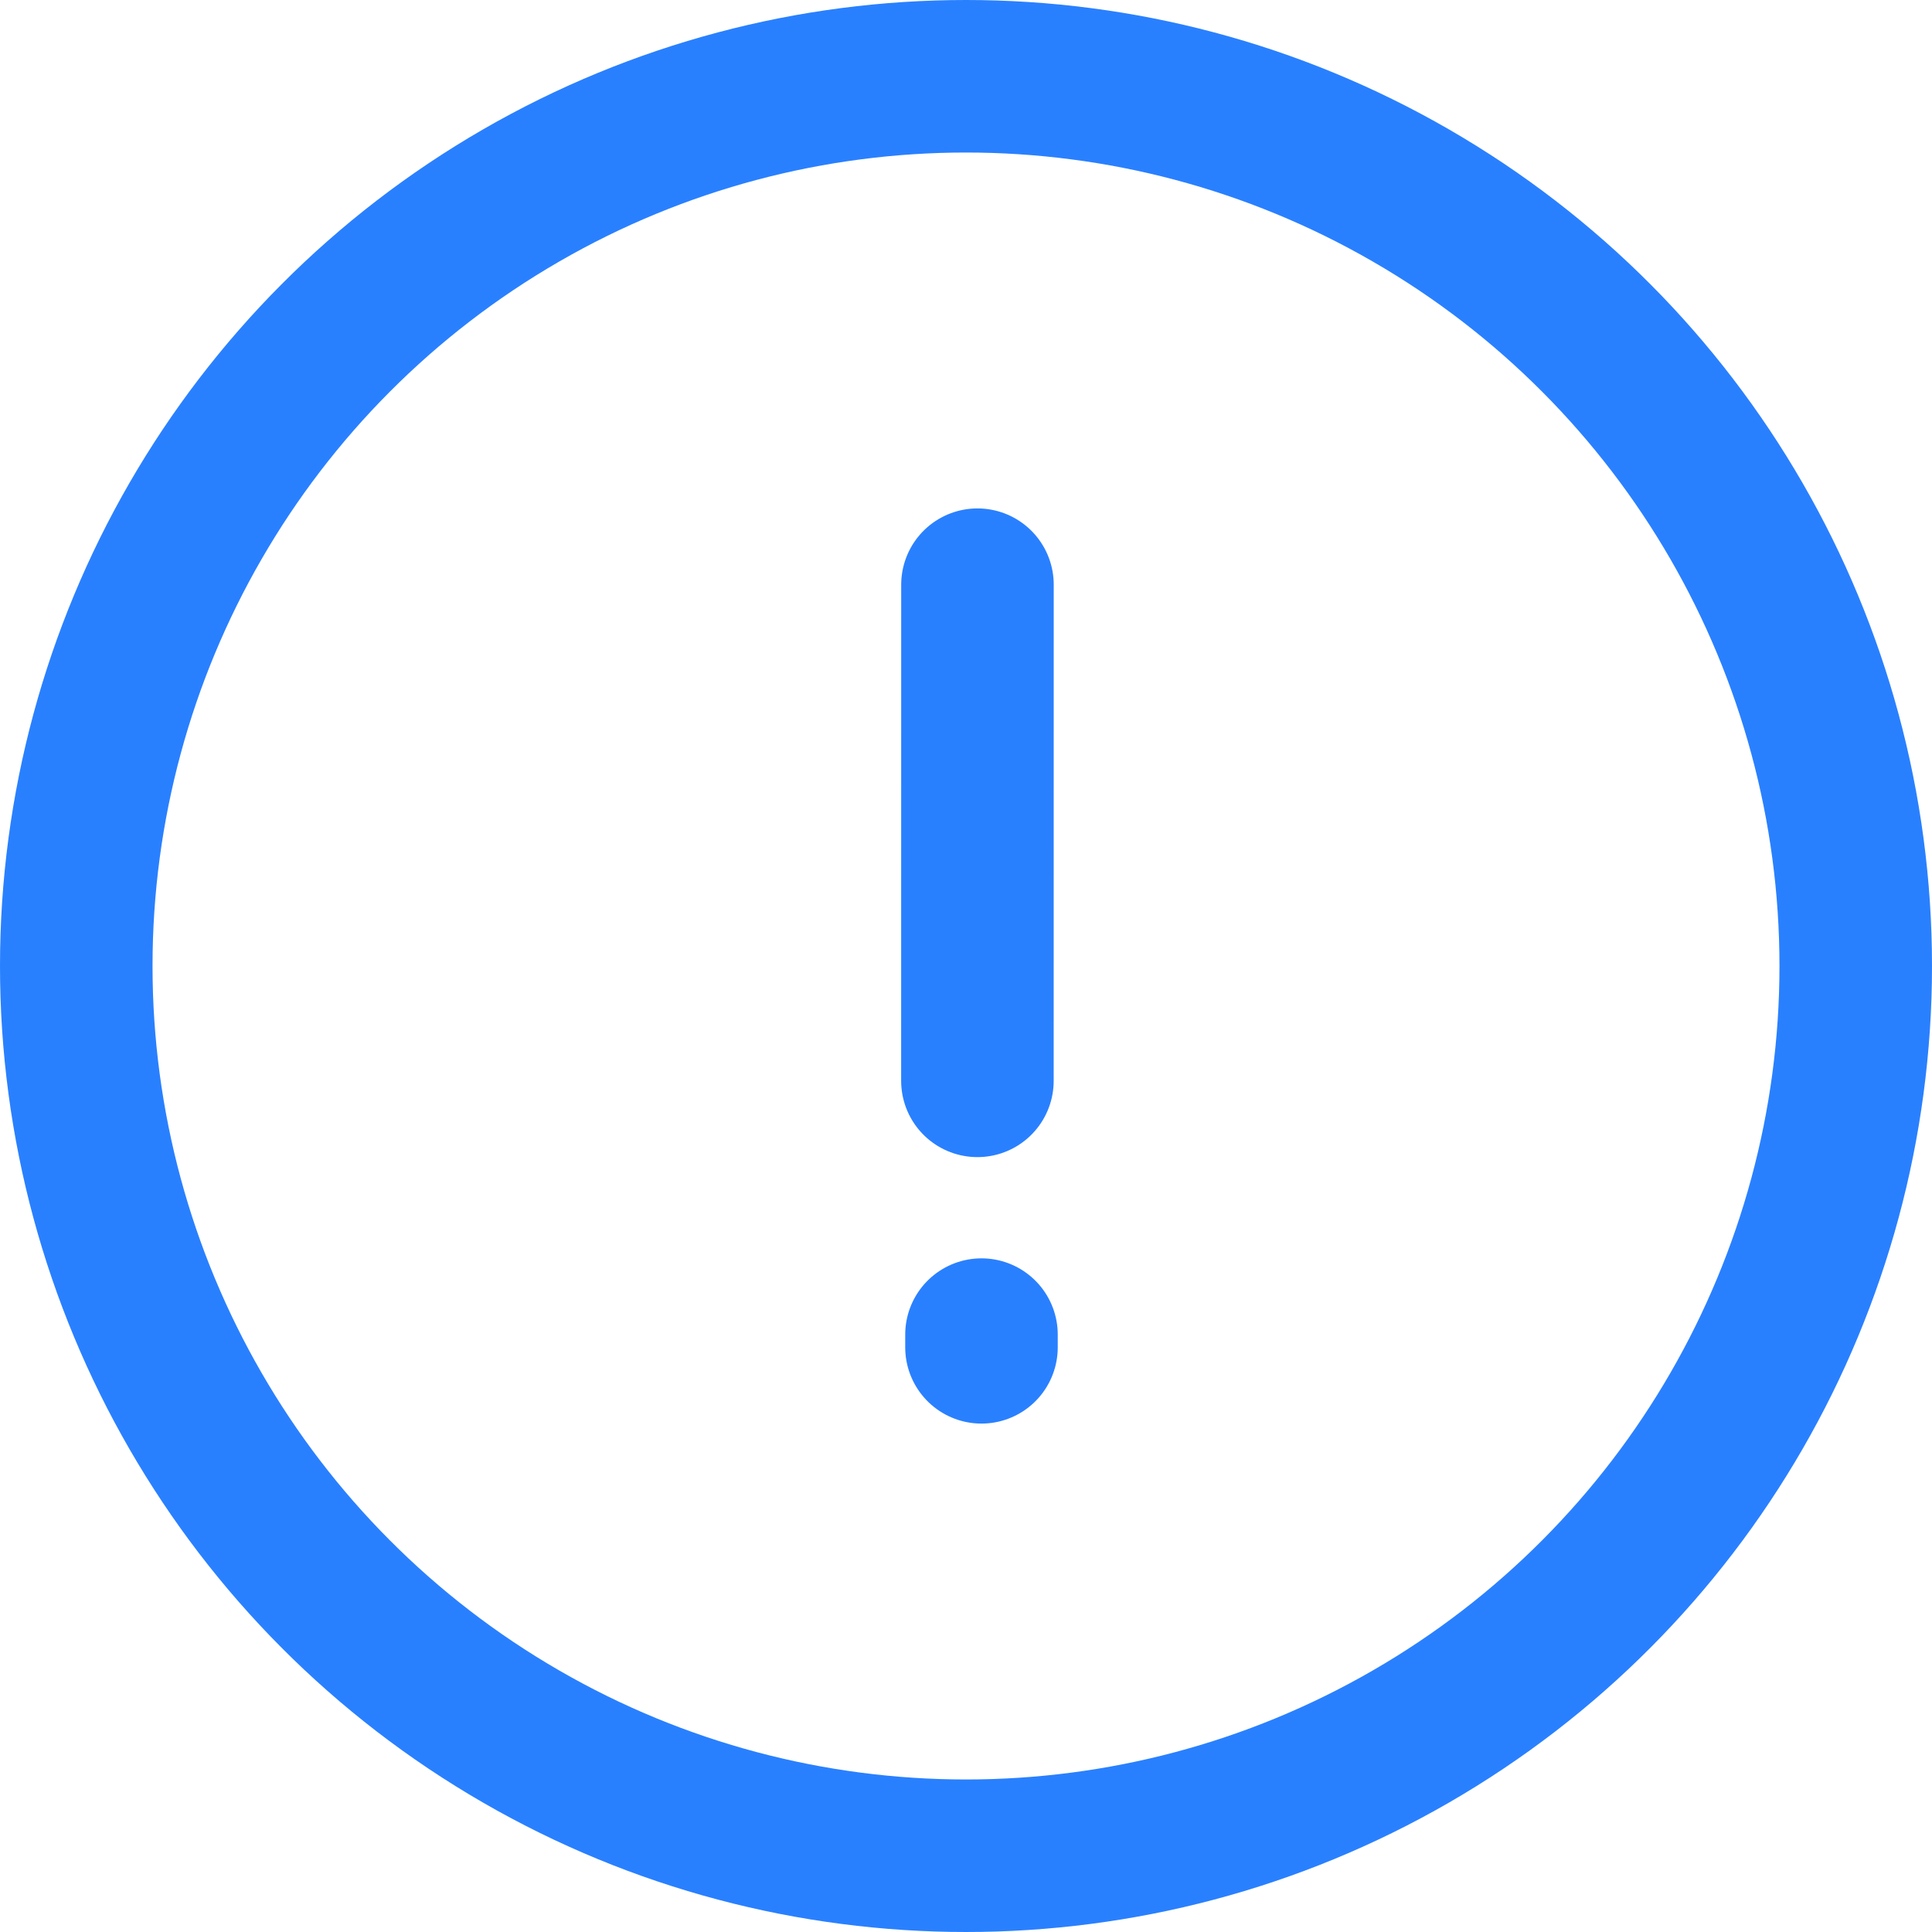
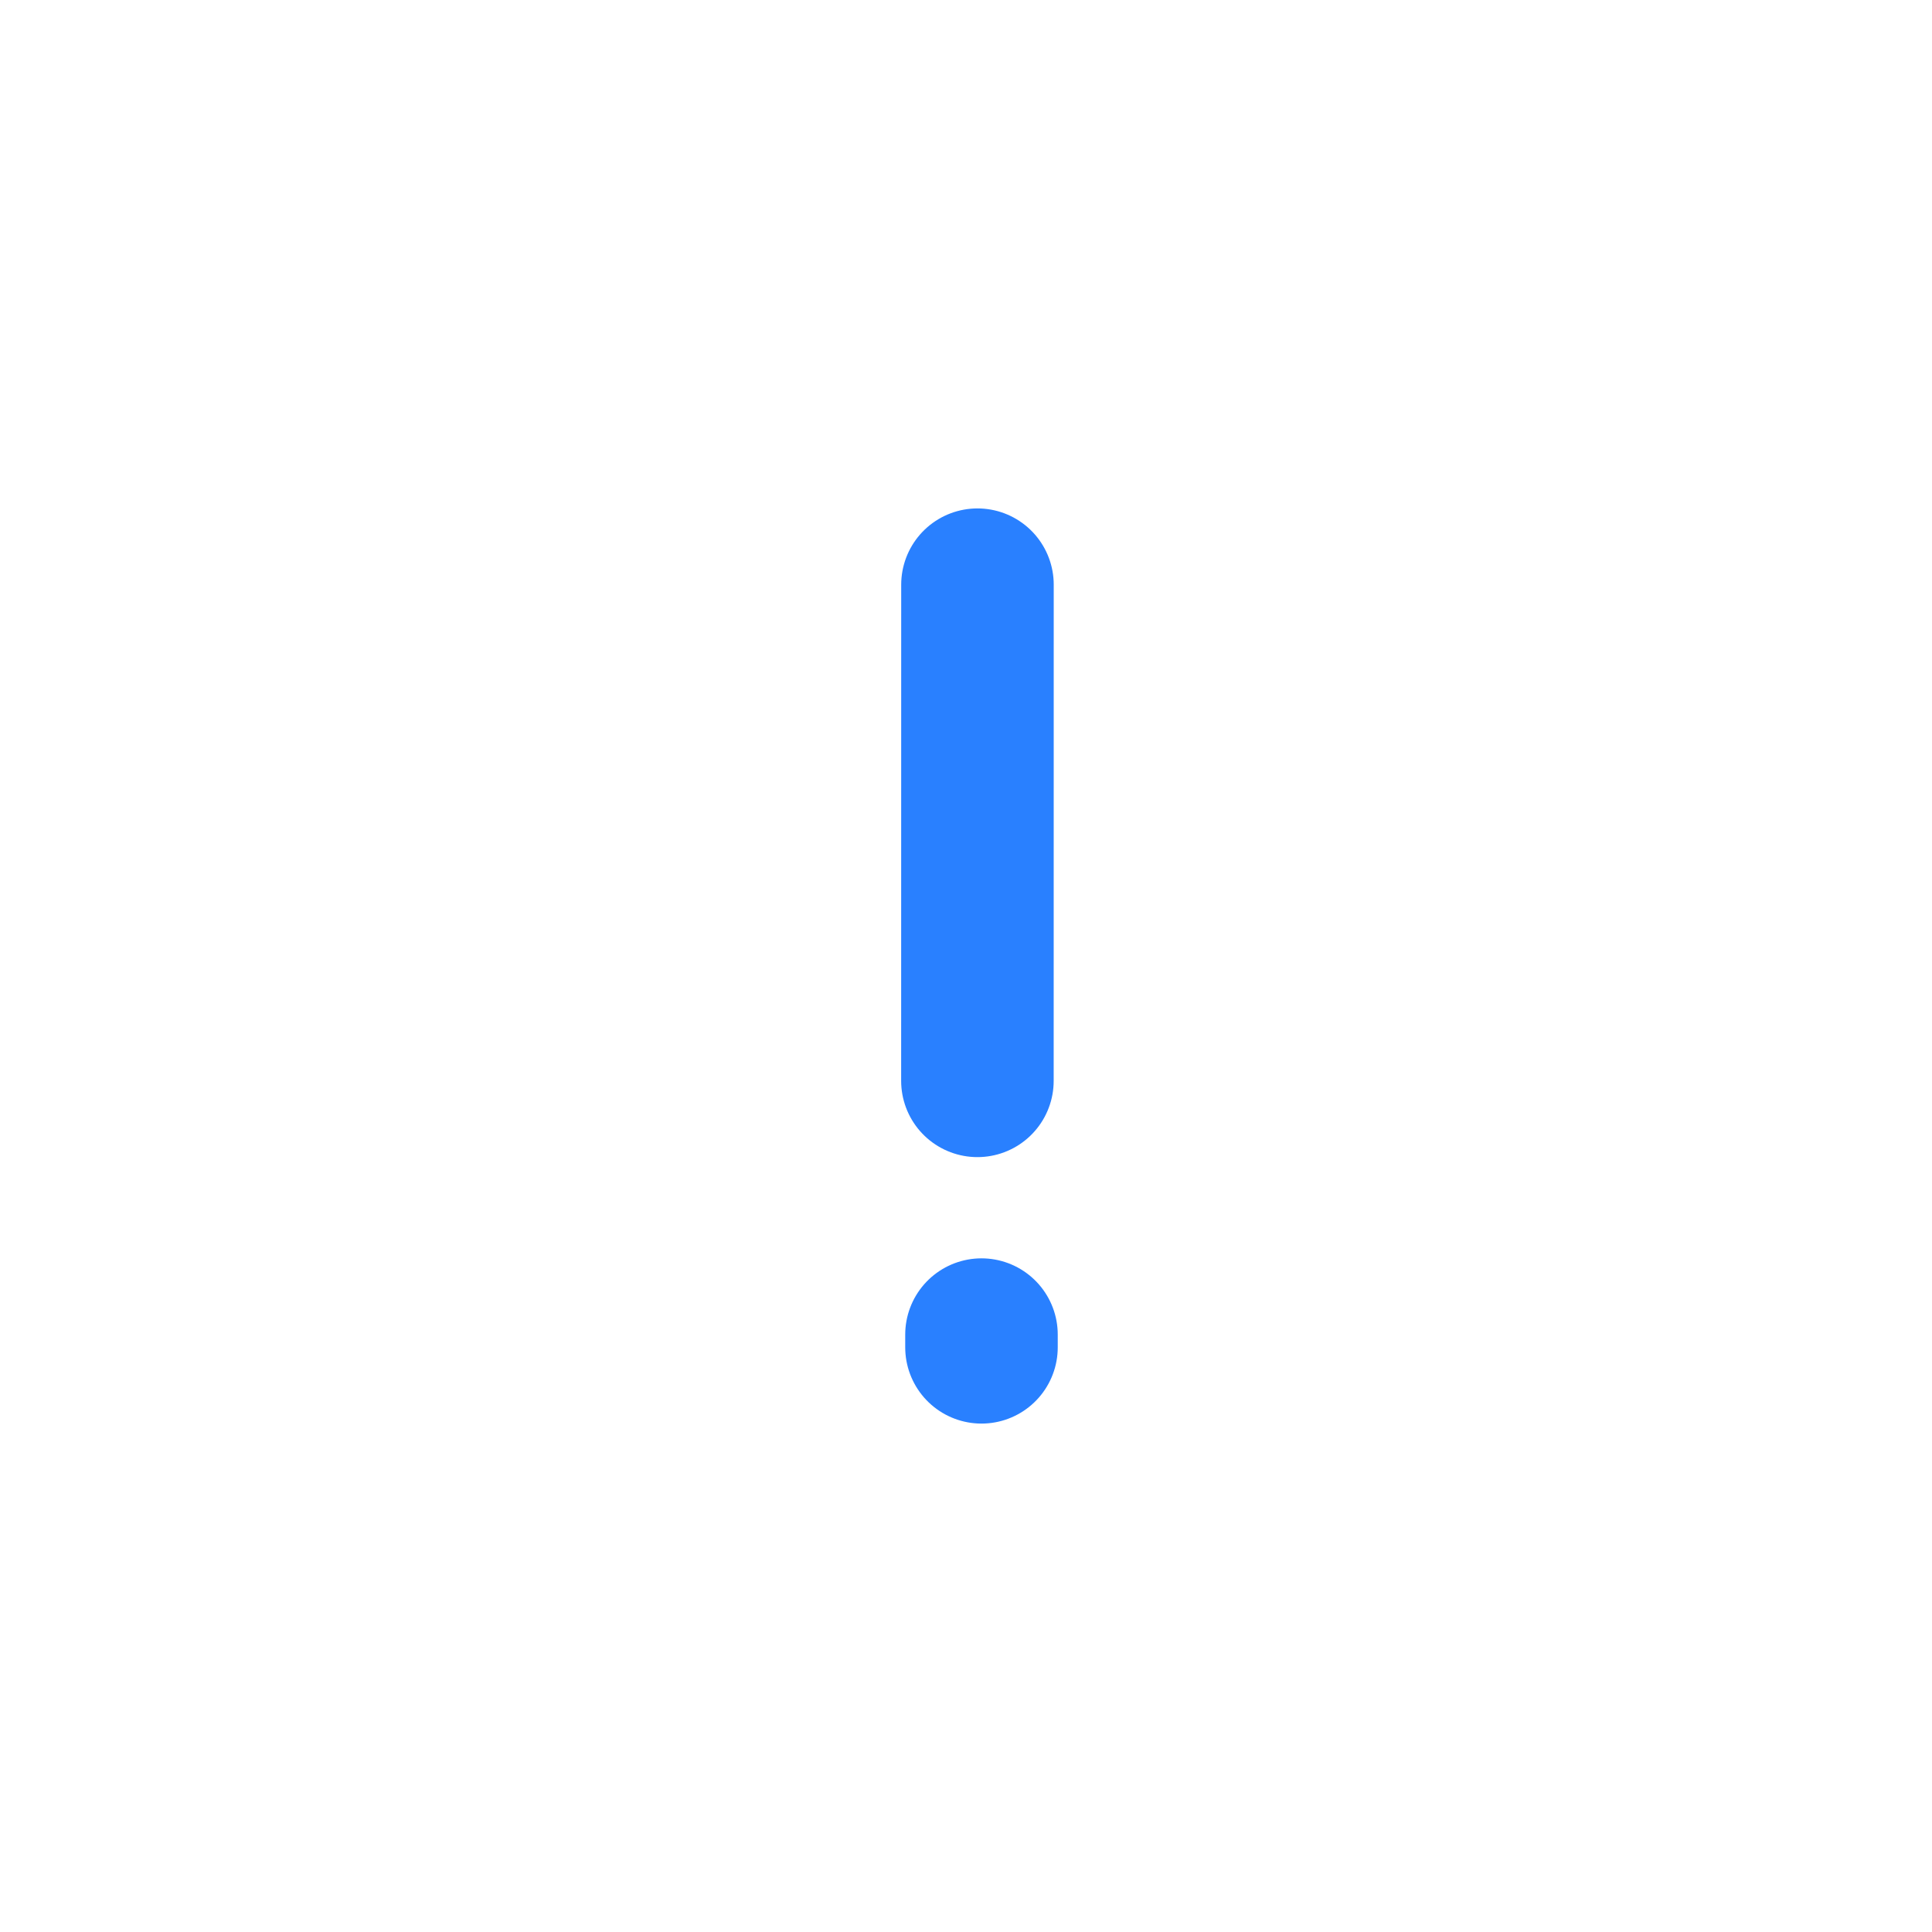
<svg xmlns="http://www.w3.org/2000/svg" width="76" height="76" viewBox="0 0 76 76" fill="none">
-   <circle cx="38" cy="38" r="35" stroke="#2980FF" stroke-width="6" />
  <path d="M38.609 53L38.609 52.5" stroke="#2980FF" stroke-width="6" stroke-linecap="round" />
  <path d="M38.451 23L38.449 42.518" stroke="#2980FF" stroke-width="6" stroke-linecap="round" />
</svg>